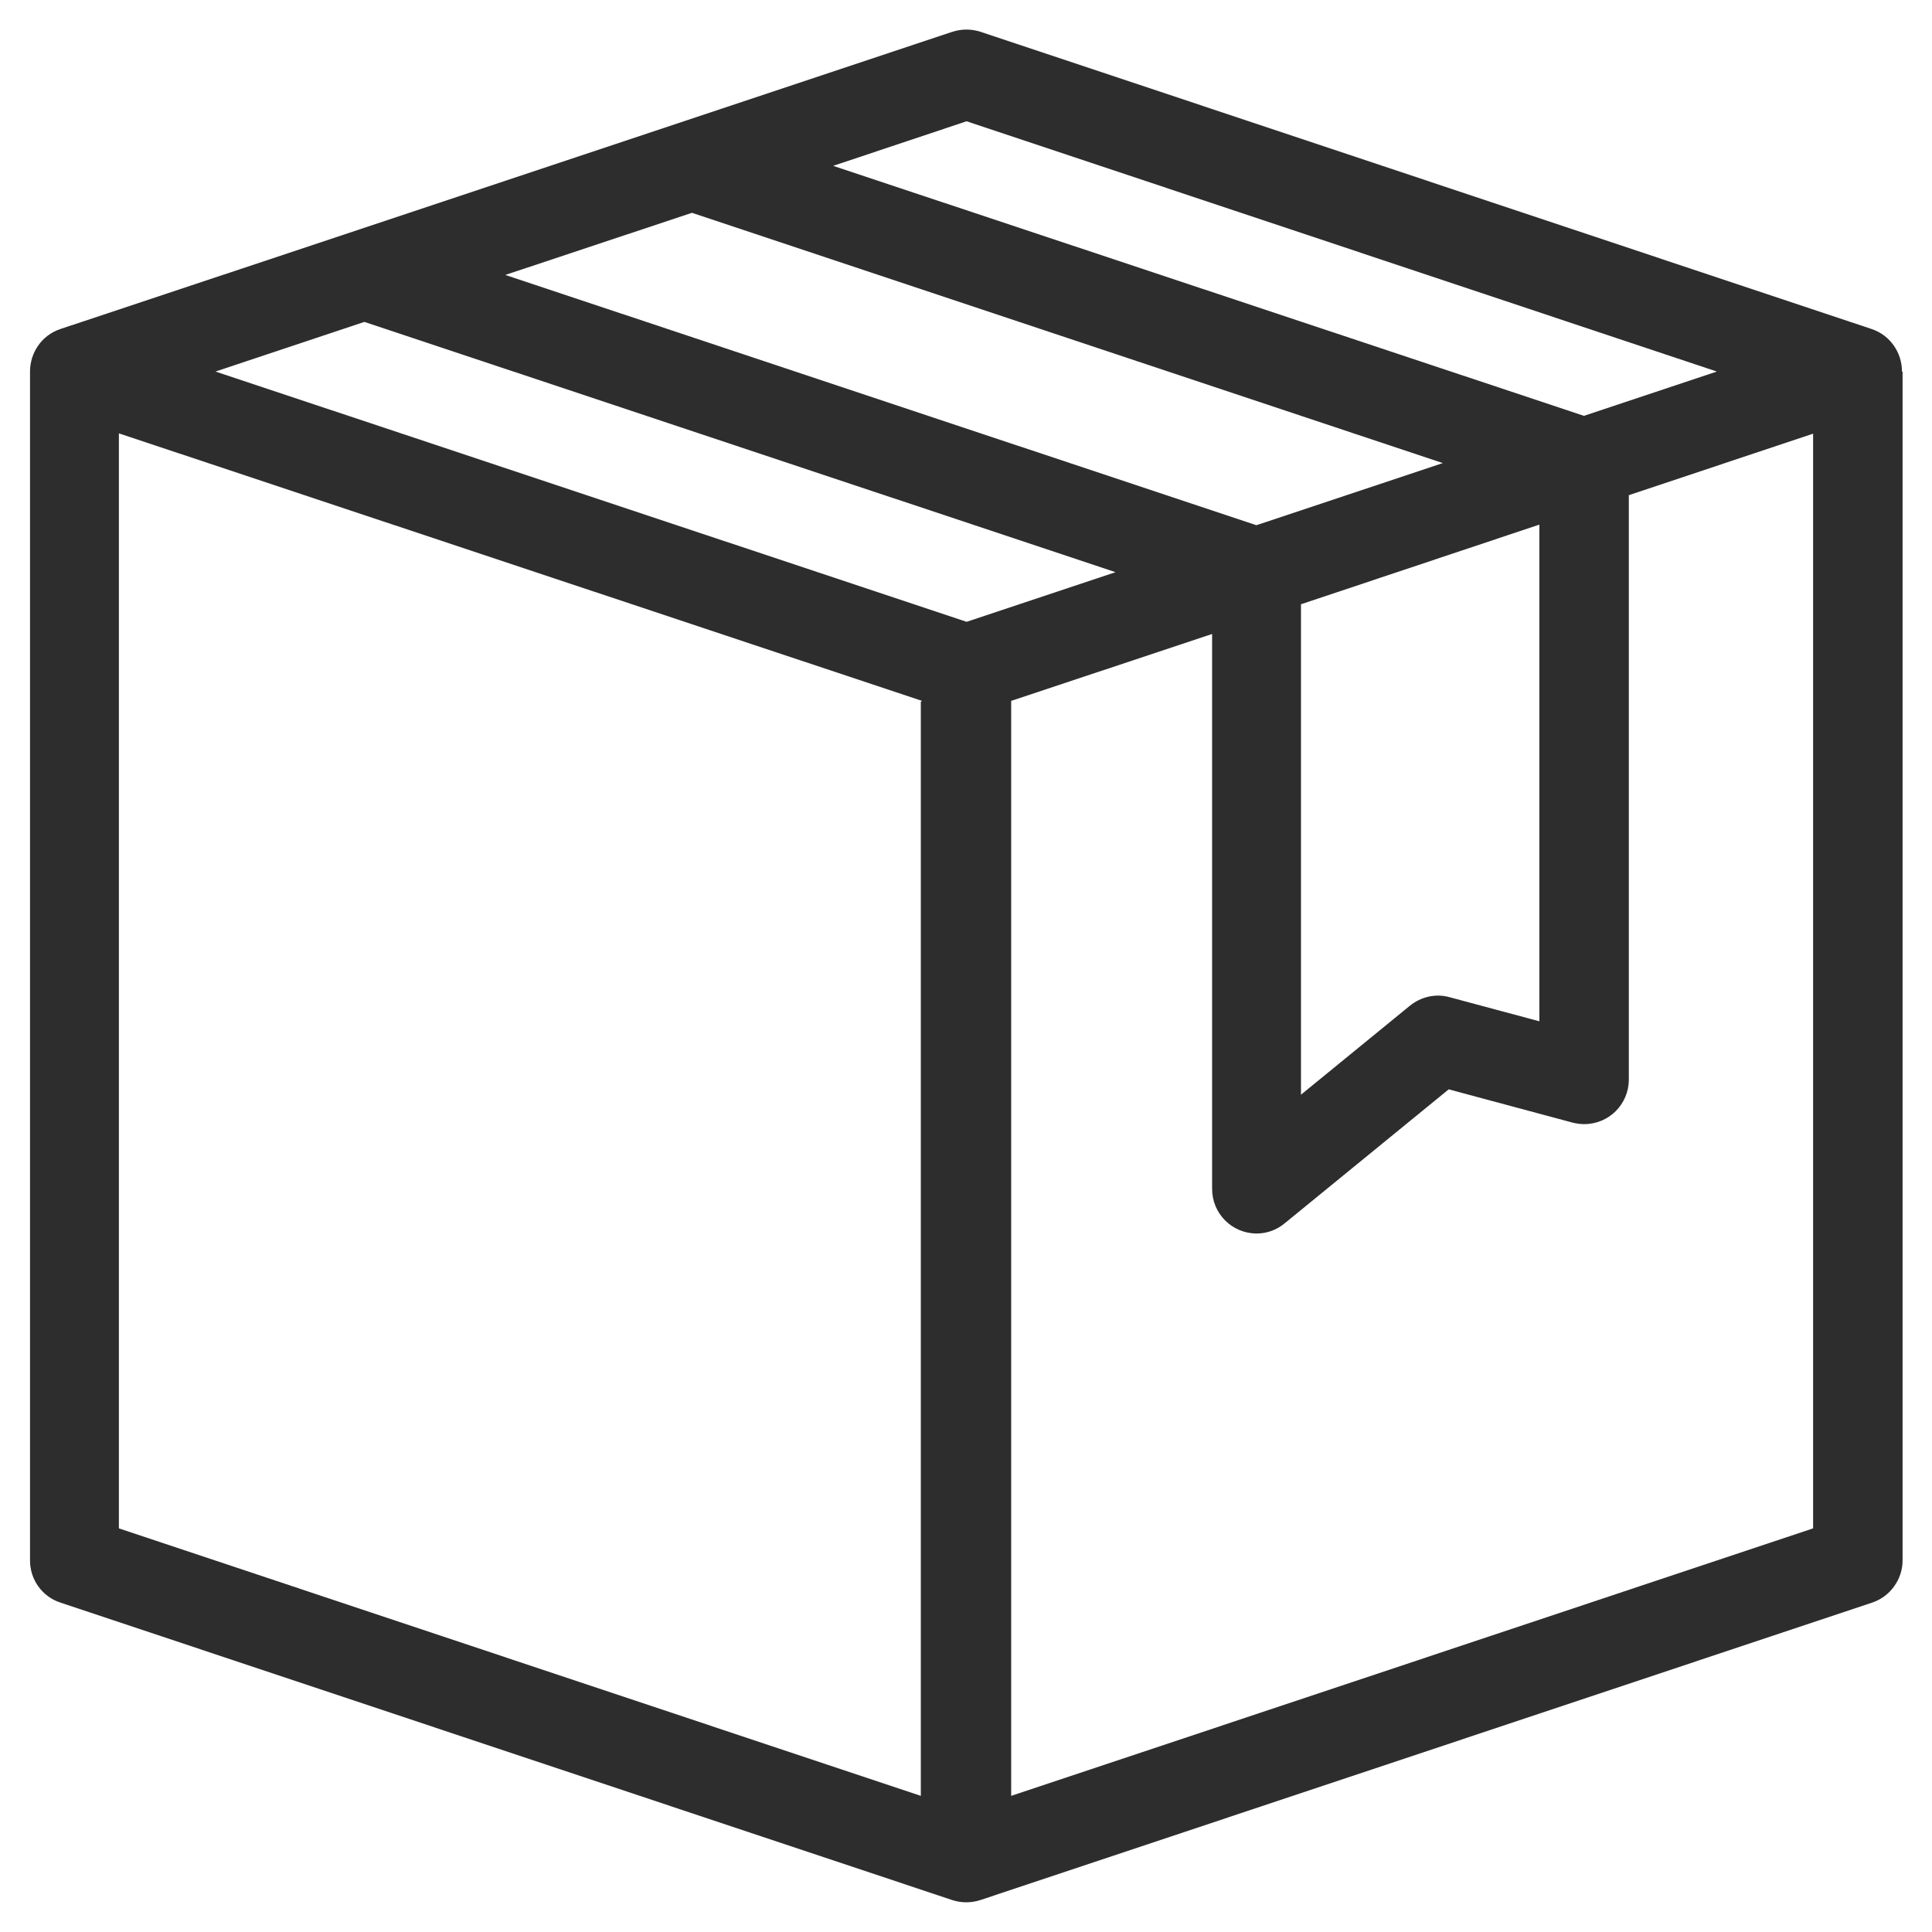
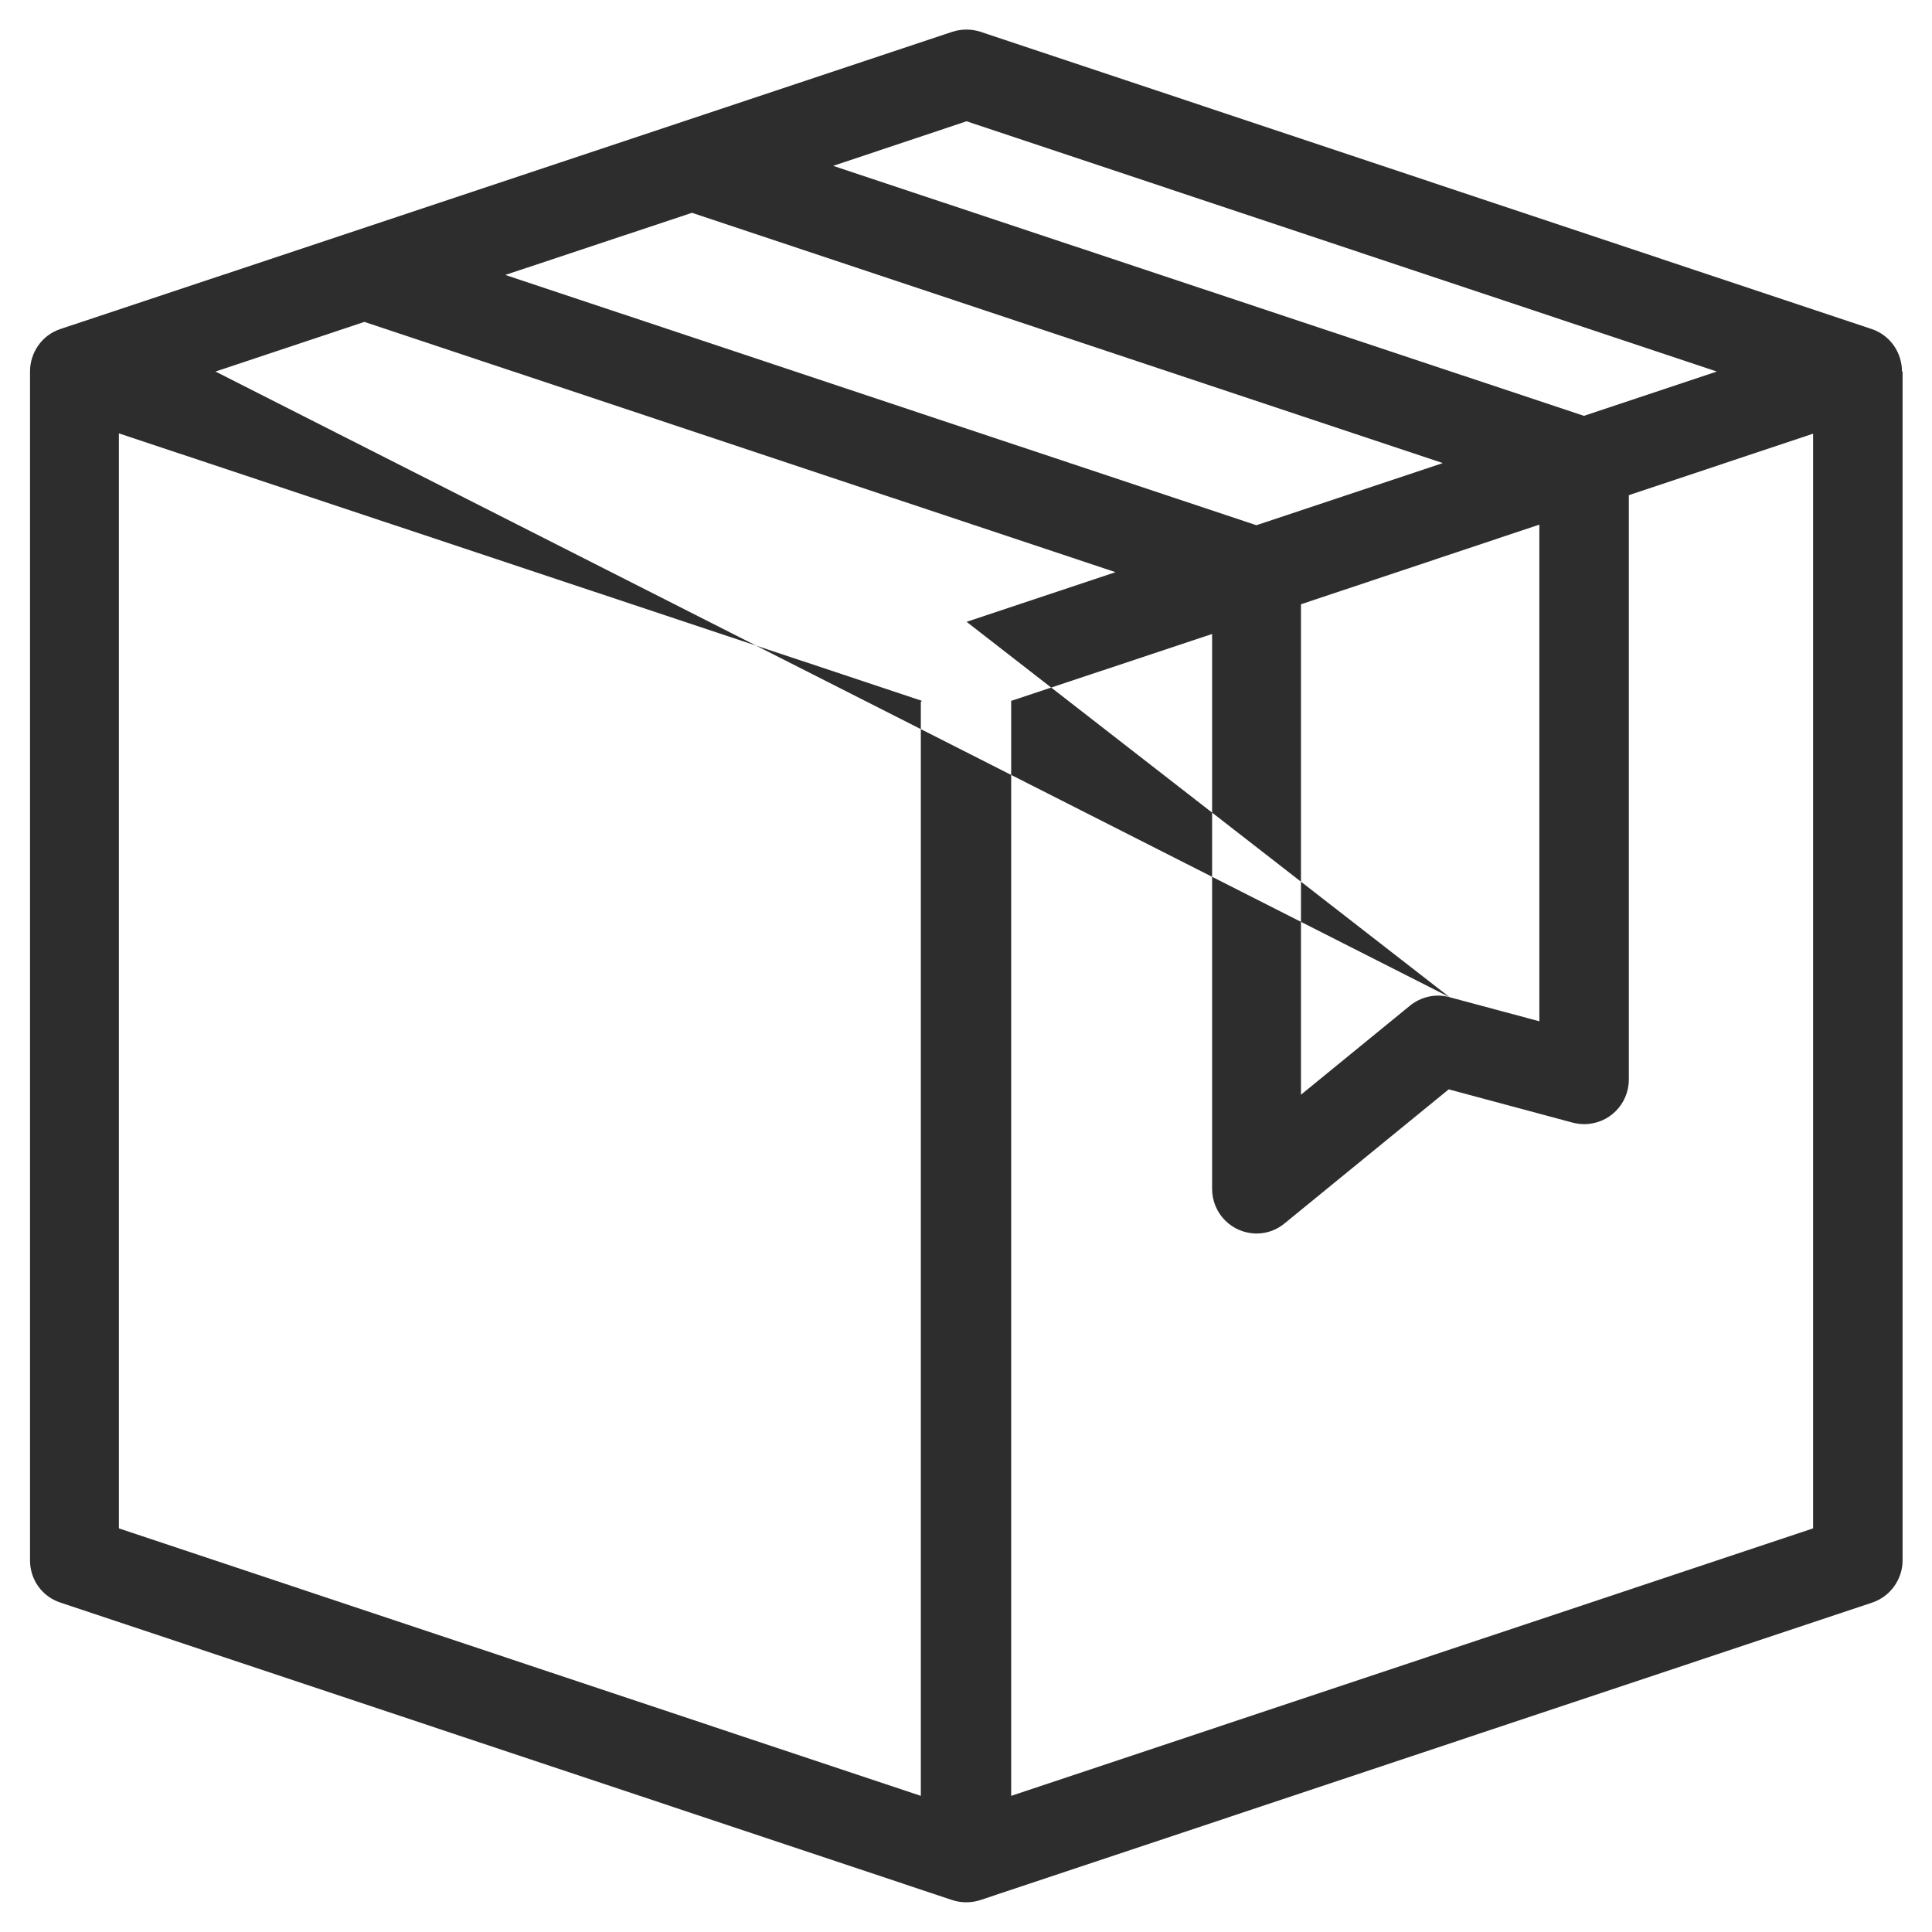
<svg xmlns="http://www.w3.org/2000/svg" fill="none" viewBox="0 0 26 26" height="26" width="26">
-   <path fill="#2D2D2D" d="M25.596 5C25.596 4.748 25.44 4.512 25.188 4.428L13.196 0.428C13.072 0.388 12.94 0.388 12.816 0.428L9.156 1.648C9.156 1.648 9.132 1.656 9.12 1.66L4.74 3.12L0.812 4.428C0.56 4.512 0.404 4.748 0.404 5V21C0.404 21.26 0.568 21.488 0.816 21.568L12.808 25.568C12.868 25.588 12.932 25.6 12.996 25.6H13.004H13.012C13.076 25.6 13.14 25.588 13.2 25.568L25.192 21.568C25.436 21.488 25.604 21.256 25.604 21L25.604 5L25.596 5ZM13.008 1.632L23.104 5L21.316 5.596L11.212 2.232L13.008 1.632L13.008 1.632ZM19.508 13.42C19.324 13.368 19.124 13.412 18.972 13.536L17.508 14.732V8.132L20.716 7.06V13.744L19.508 13.42ZM13.008 8.368L2.9 5L4.904 4.332L15.012 7.7L13.008 8.368ZM9.312 2.864L19.416 6.232L16.908 7.068L6.8 3.7L9.312 2.864H9.312ZM12.392 24.168L1.6 20.568V5.832L12.408 9.432L12.392 9.444L12.392 24.168ZM24.4 20.568L13.608 24.168V9.432L16.312 8.532V16C16.312 16.332 16.58 16.6 16.912 16.6C17.056 16.6 17.188 16.548 17.292 16.46L19.496 14.66L21.164 15.108C21.216 15.12 21.264 15.128 21.32 15.128C21.652 15.128 21.92 14.86 21.92 14.528V6.664L24.4 5.836V20.572L24.4 20.568Z" />
+   <path fill="#2D2D2D" d="M25.596 5C25.596 4.748 25.44 4.512 25.188 4.428L13.196 0.428C13.072 0.388 12.94 0.388 12.816 0.428L9.156 1.648C9.156 1.648 9.132 1.656 9.12 1.66L4.74 3.12L0.812 4.428C0.56 4.512 0.404 4.748 0.404 5V21C0.404 21.26 0.568 21.488 0.816 21.568L12.808 25.568C12.868 25.588 12.932 25.6 12.996 25.6H13.004H13.012C13.076 25.6 13.14 25.588 13.2 25.568L25.192 21.568C25.436 21.488 25.604 21.256 25.604 21L25.604 5L25.596 5ZM13.008 1.632L23.104 5L21.316 5.596L11.212 2.232L13.008 1.632L13.008 1.632ZM19.508 13.42C19.324 13.368 19.124 13.412 18.972 13.536L17.508 14.732V8.132L20.716 7.06V13.744L19.508 13.42ZL2.9 5L4.904 4.332L15.012 7.7L13.008 8.368ZM9.312 2.864L19.416 6.232L16.908 7.068L6.8 3.7L9.312 2.864H9.312ZM12.392 24.168L1.6 20.568V5.832L12.408 9.432L12.392 9.444L12.392 24.168ZM24.4 20.568L13.608 24.168V9.432L16.312 8.532V16C16.312 16.332 16.58 16.6 16.912 16.6C17.056 16.6 17.188 16.548 17.292 16.46L19.496 14.66L21.164 15.108C21.216 15.12 21.264 15.128 21.32 15.128C21.652 15.128 21.92 14.86 21.92 14.528V6.664L24.4 5.836V20.572L24.4 20.568Z" />
</svg>